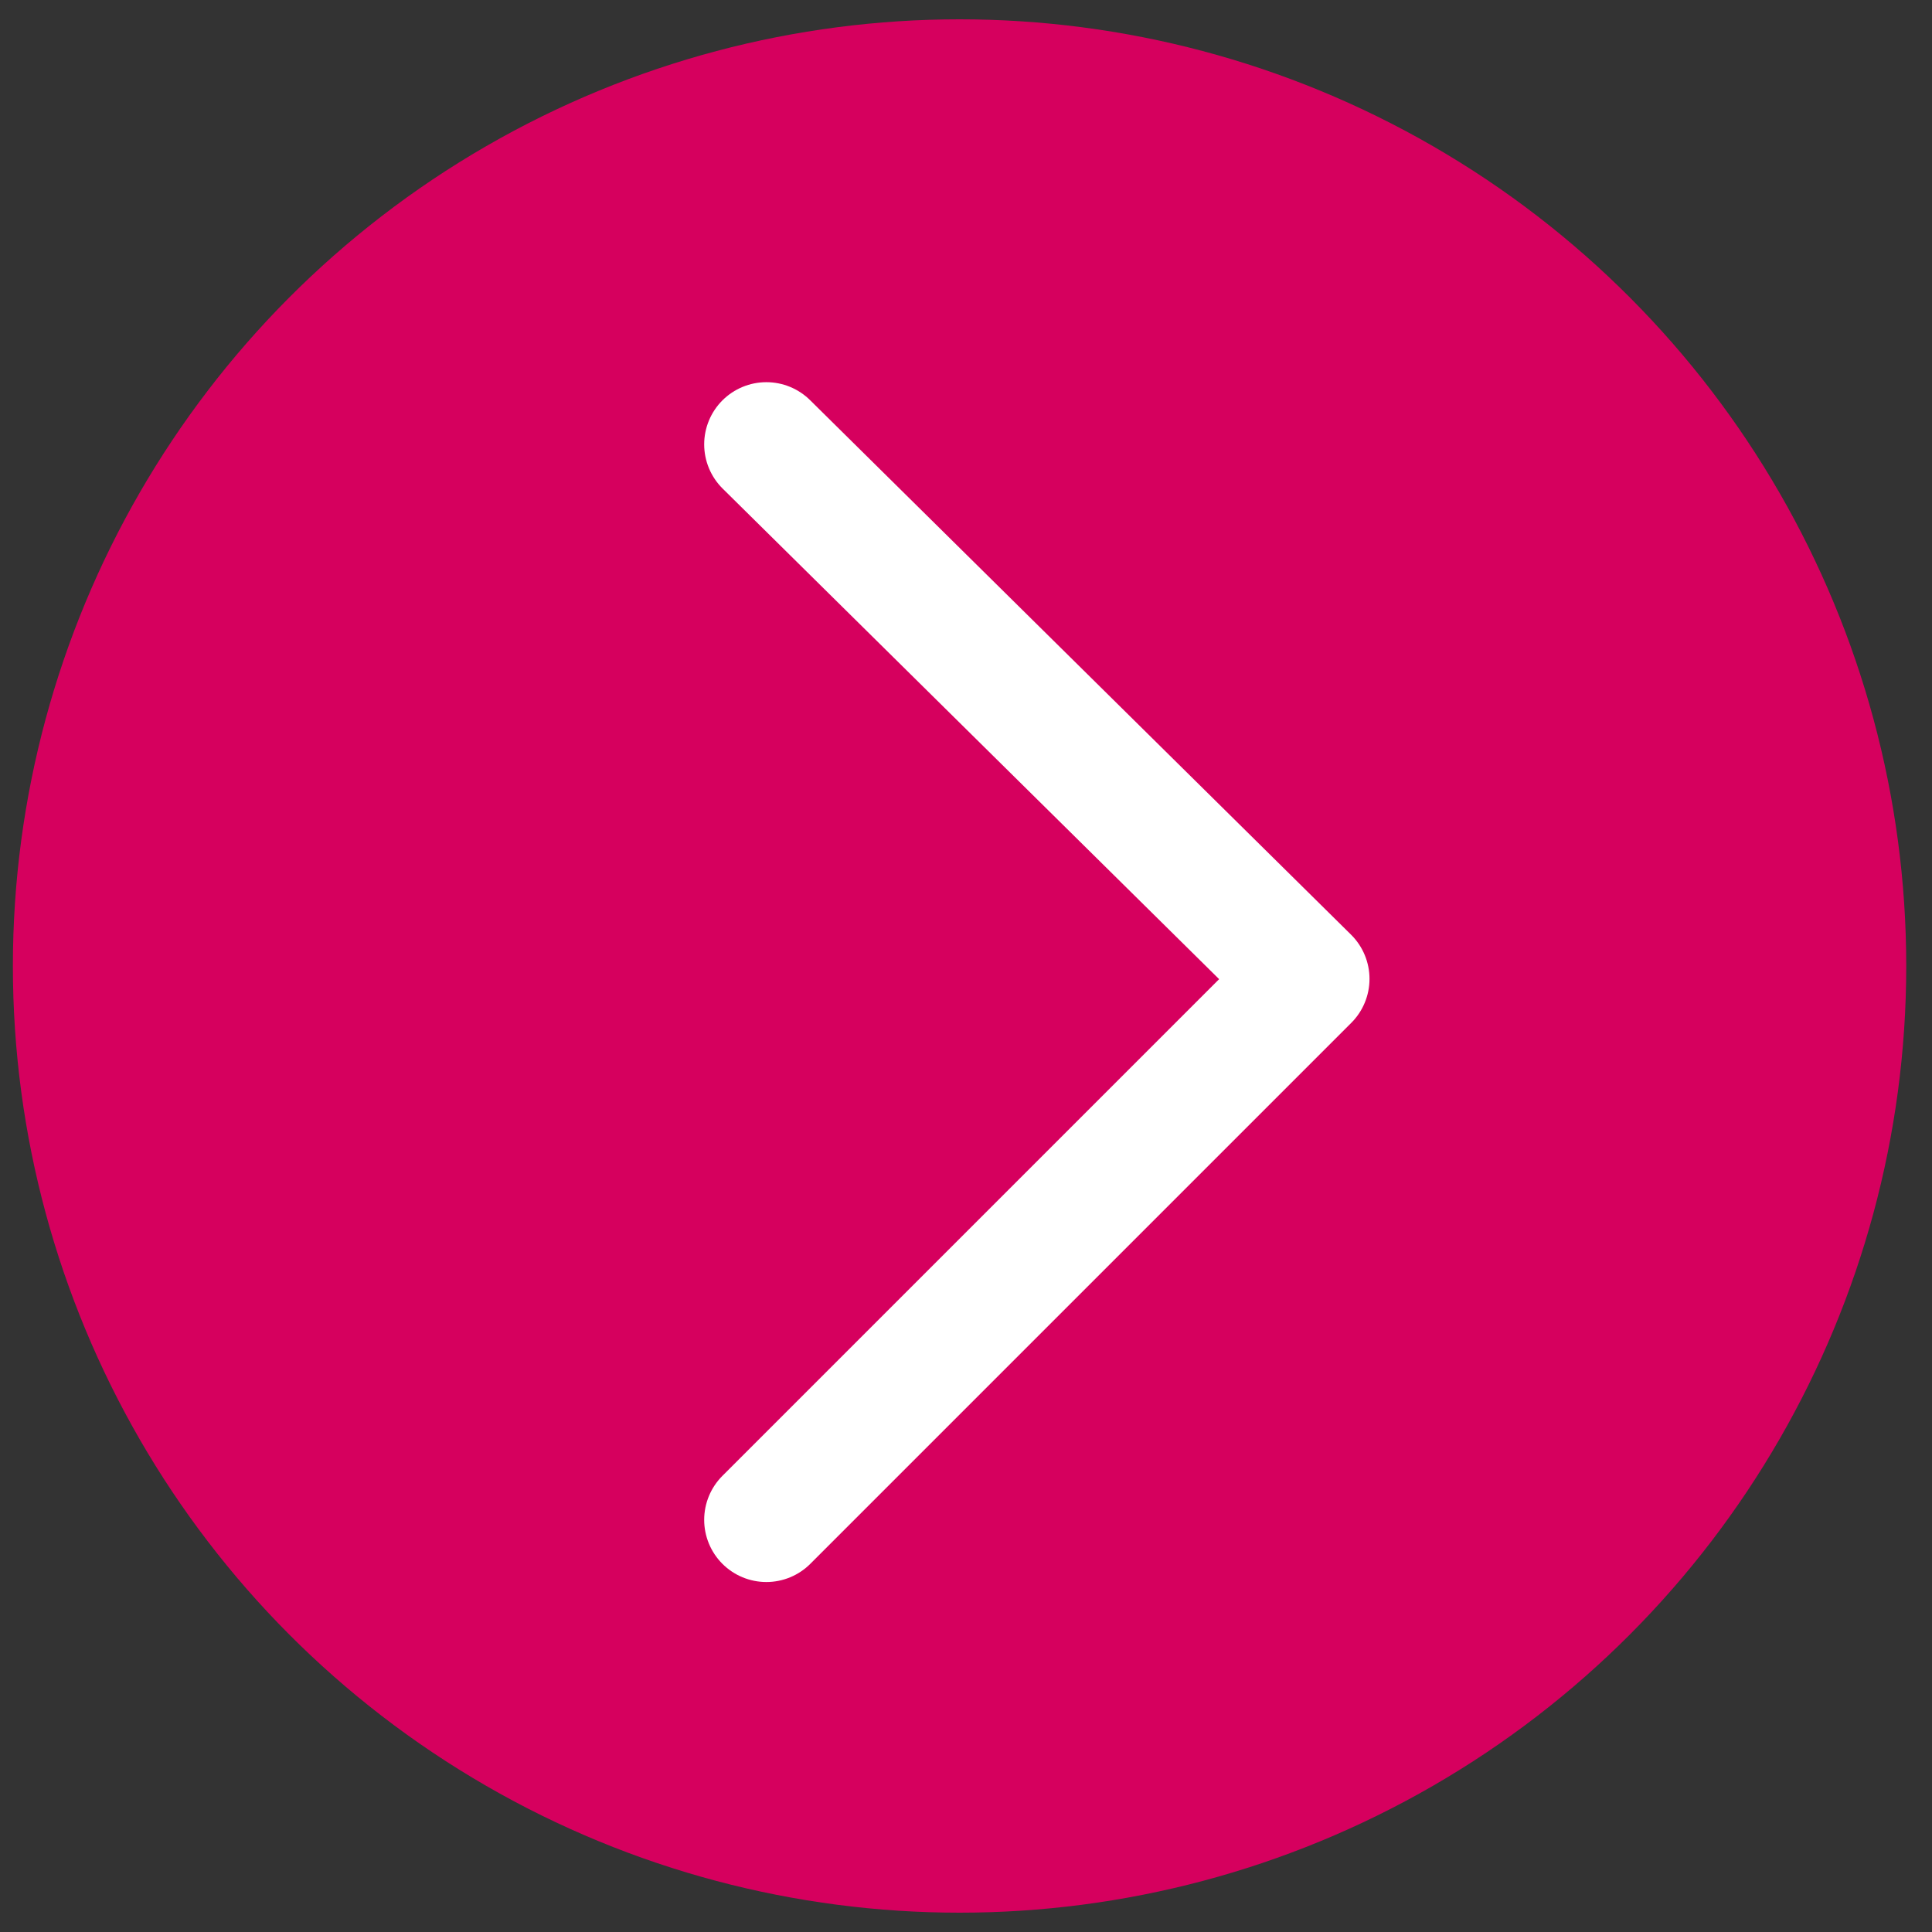
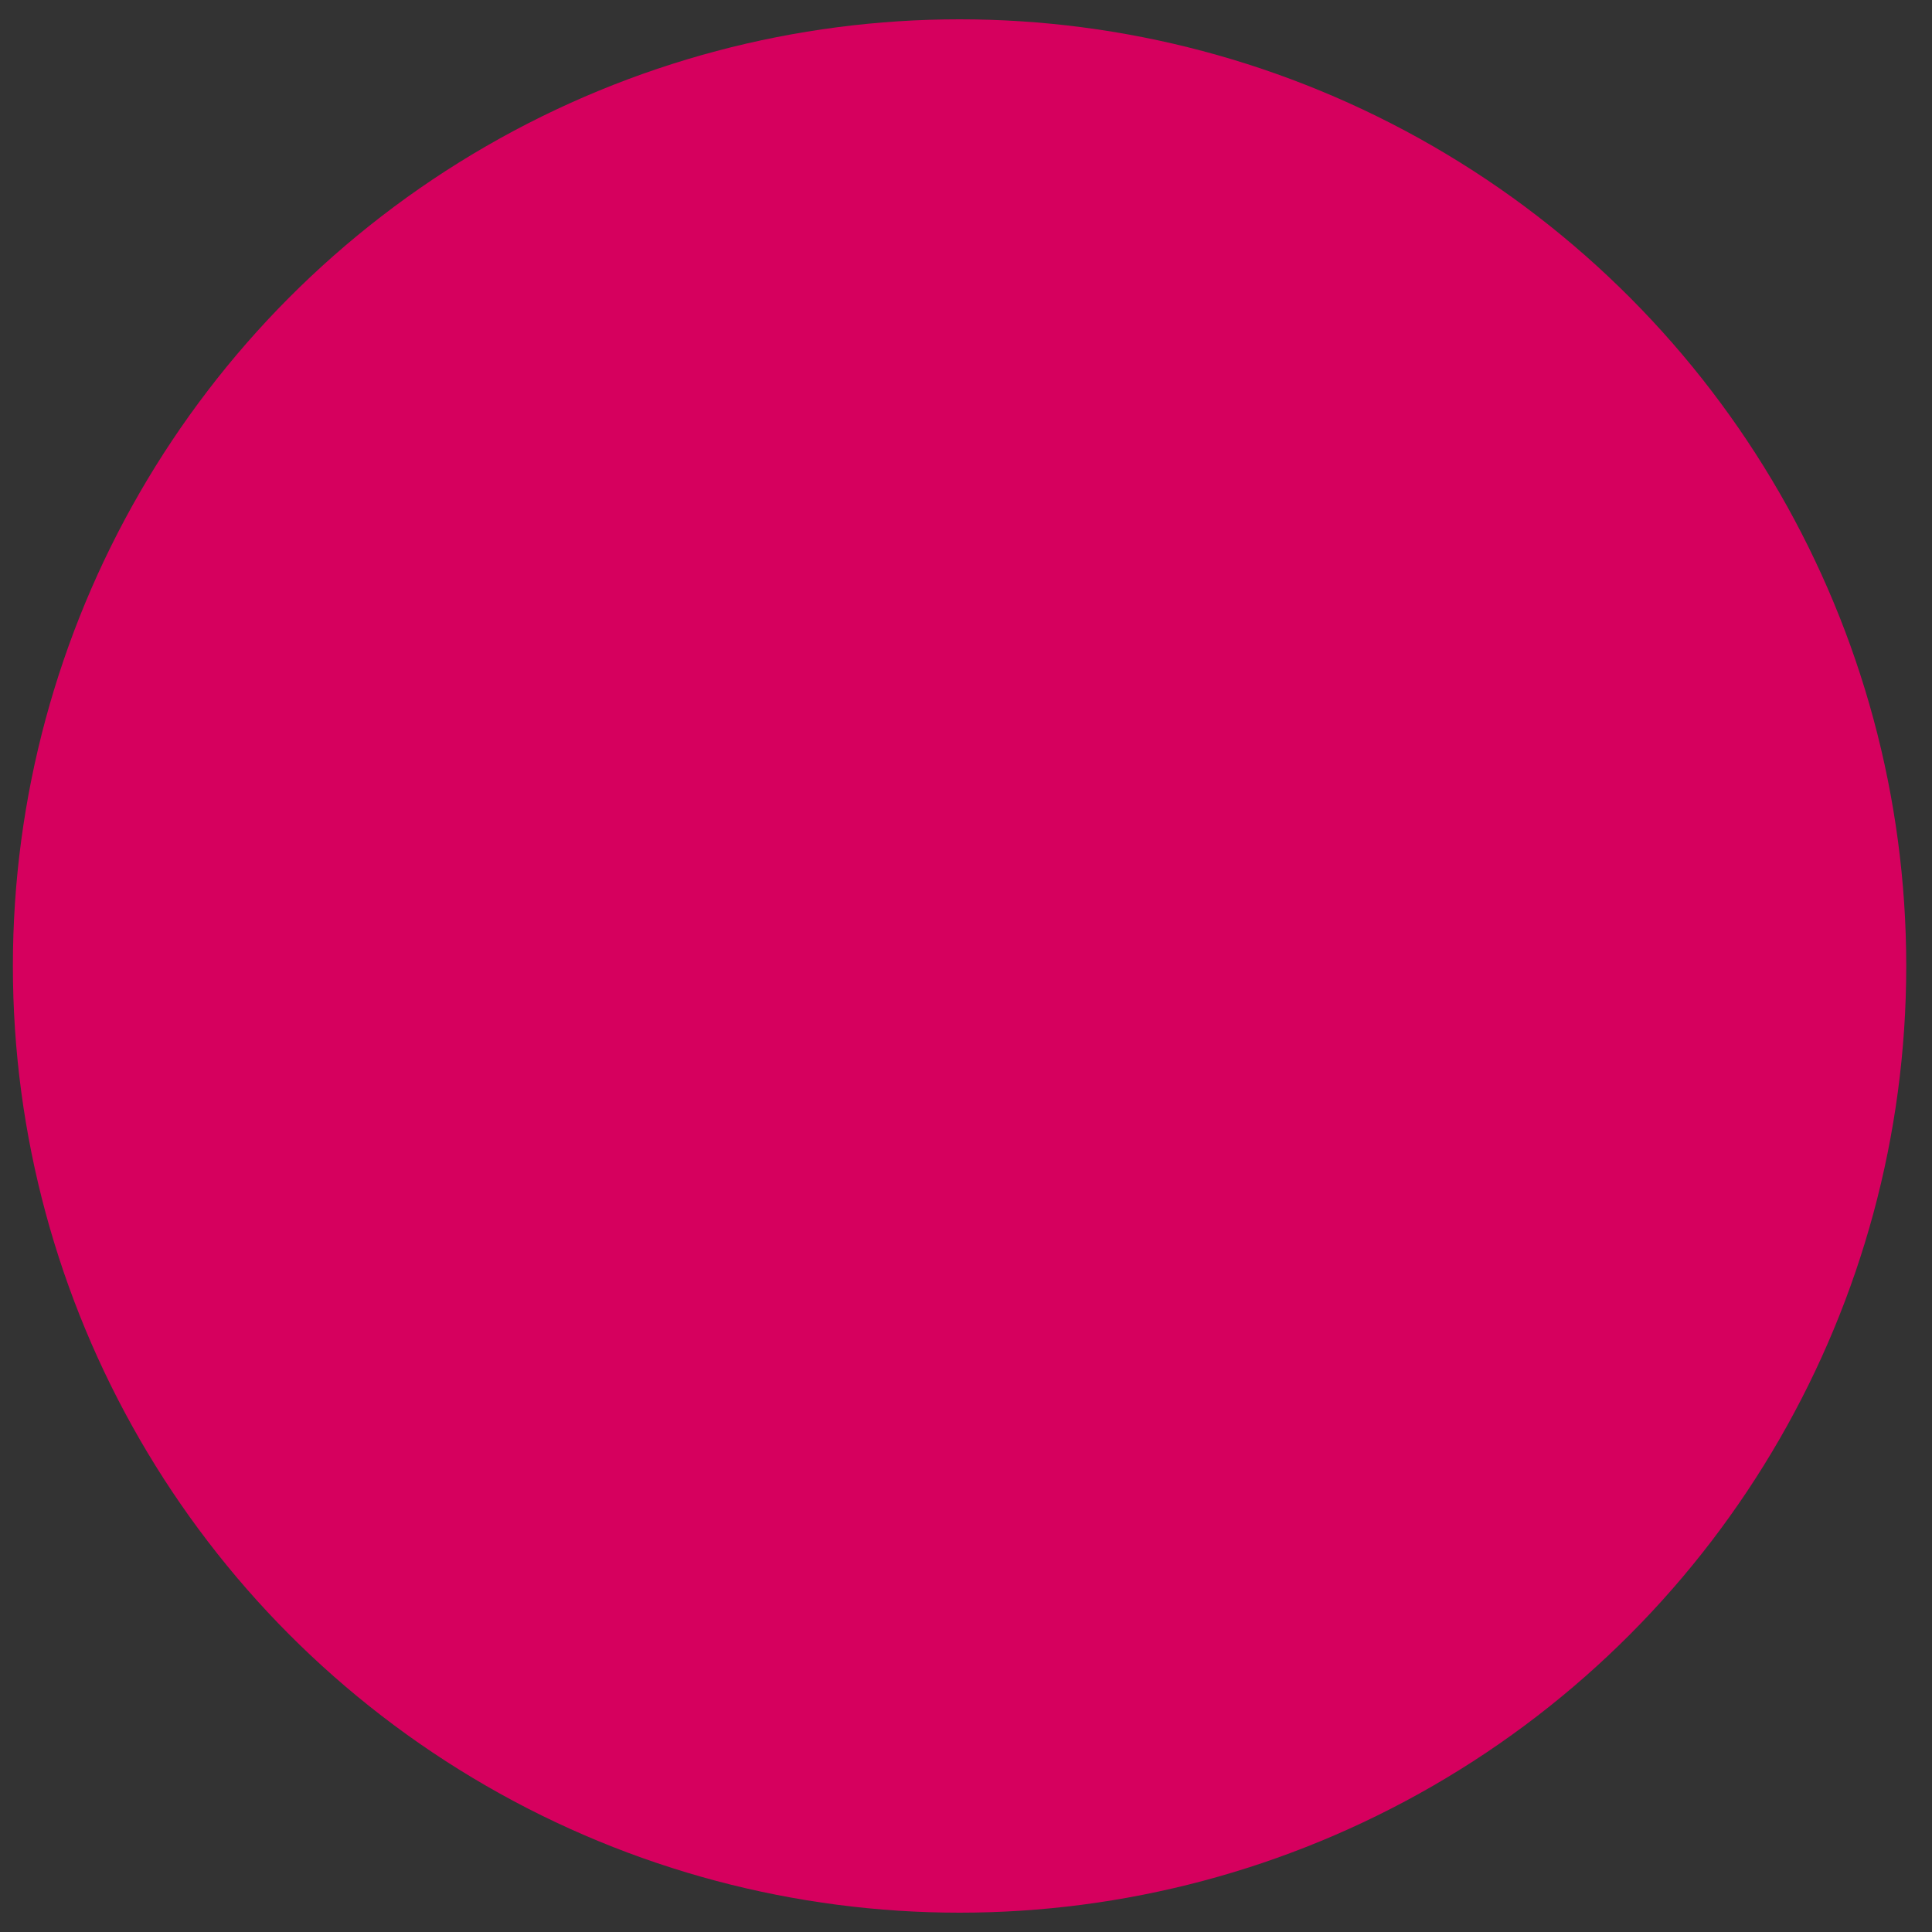
<svg xmlns="http://www.w3.org/2000/svg" version="1.1" id="レイヤー_1" x="0px" y="0px" viewBox="0 0 30 30" style="enable-background:new 0 0 30 30;" xml:space="preserve">
  <rect x="0" y="0" width="30" height="30" fill="#333333" stroke="none" />
  <style type="text/css">
	.st0{fill:#D6005E;}
	.st1{fill:none;stroke:#FFFFFF;stroke-width:1.931;stroke-linecap:round;stroke-linejoin:round;stroke-miterlimit:10;}
</style>
  <g>
    <circle class="st0" cx="14.9" cy="15" r="14.7" />
-     <polyline class="st1" points="11.9,6.9 20.3,15.2 11.9,23.6  " />
  </g>
</svg>